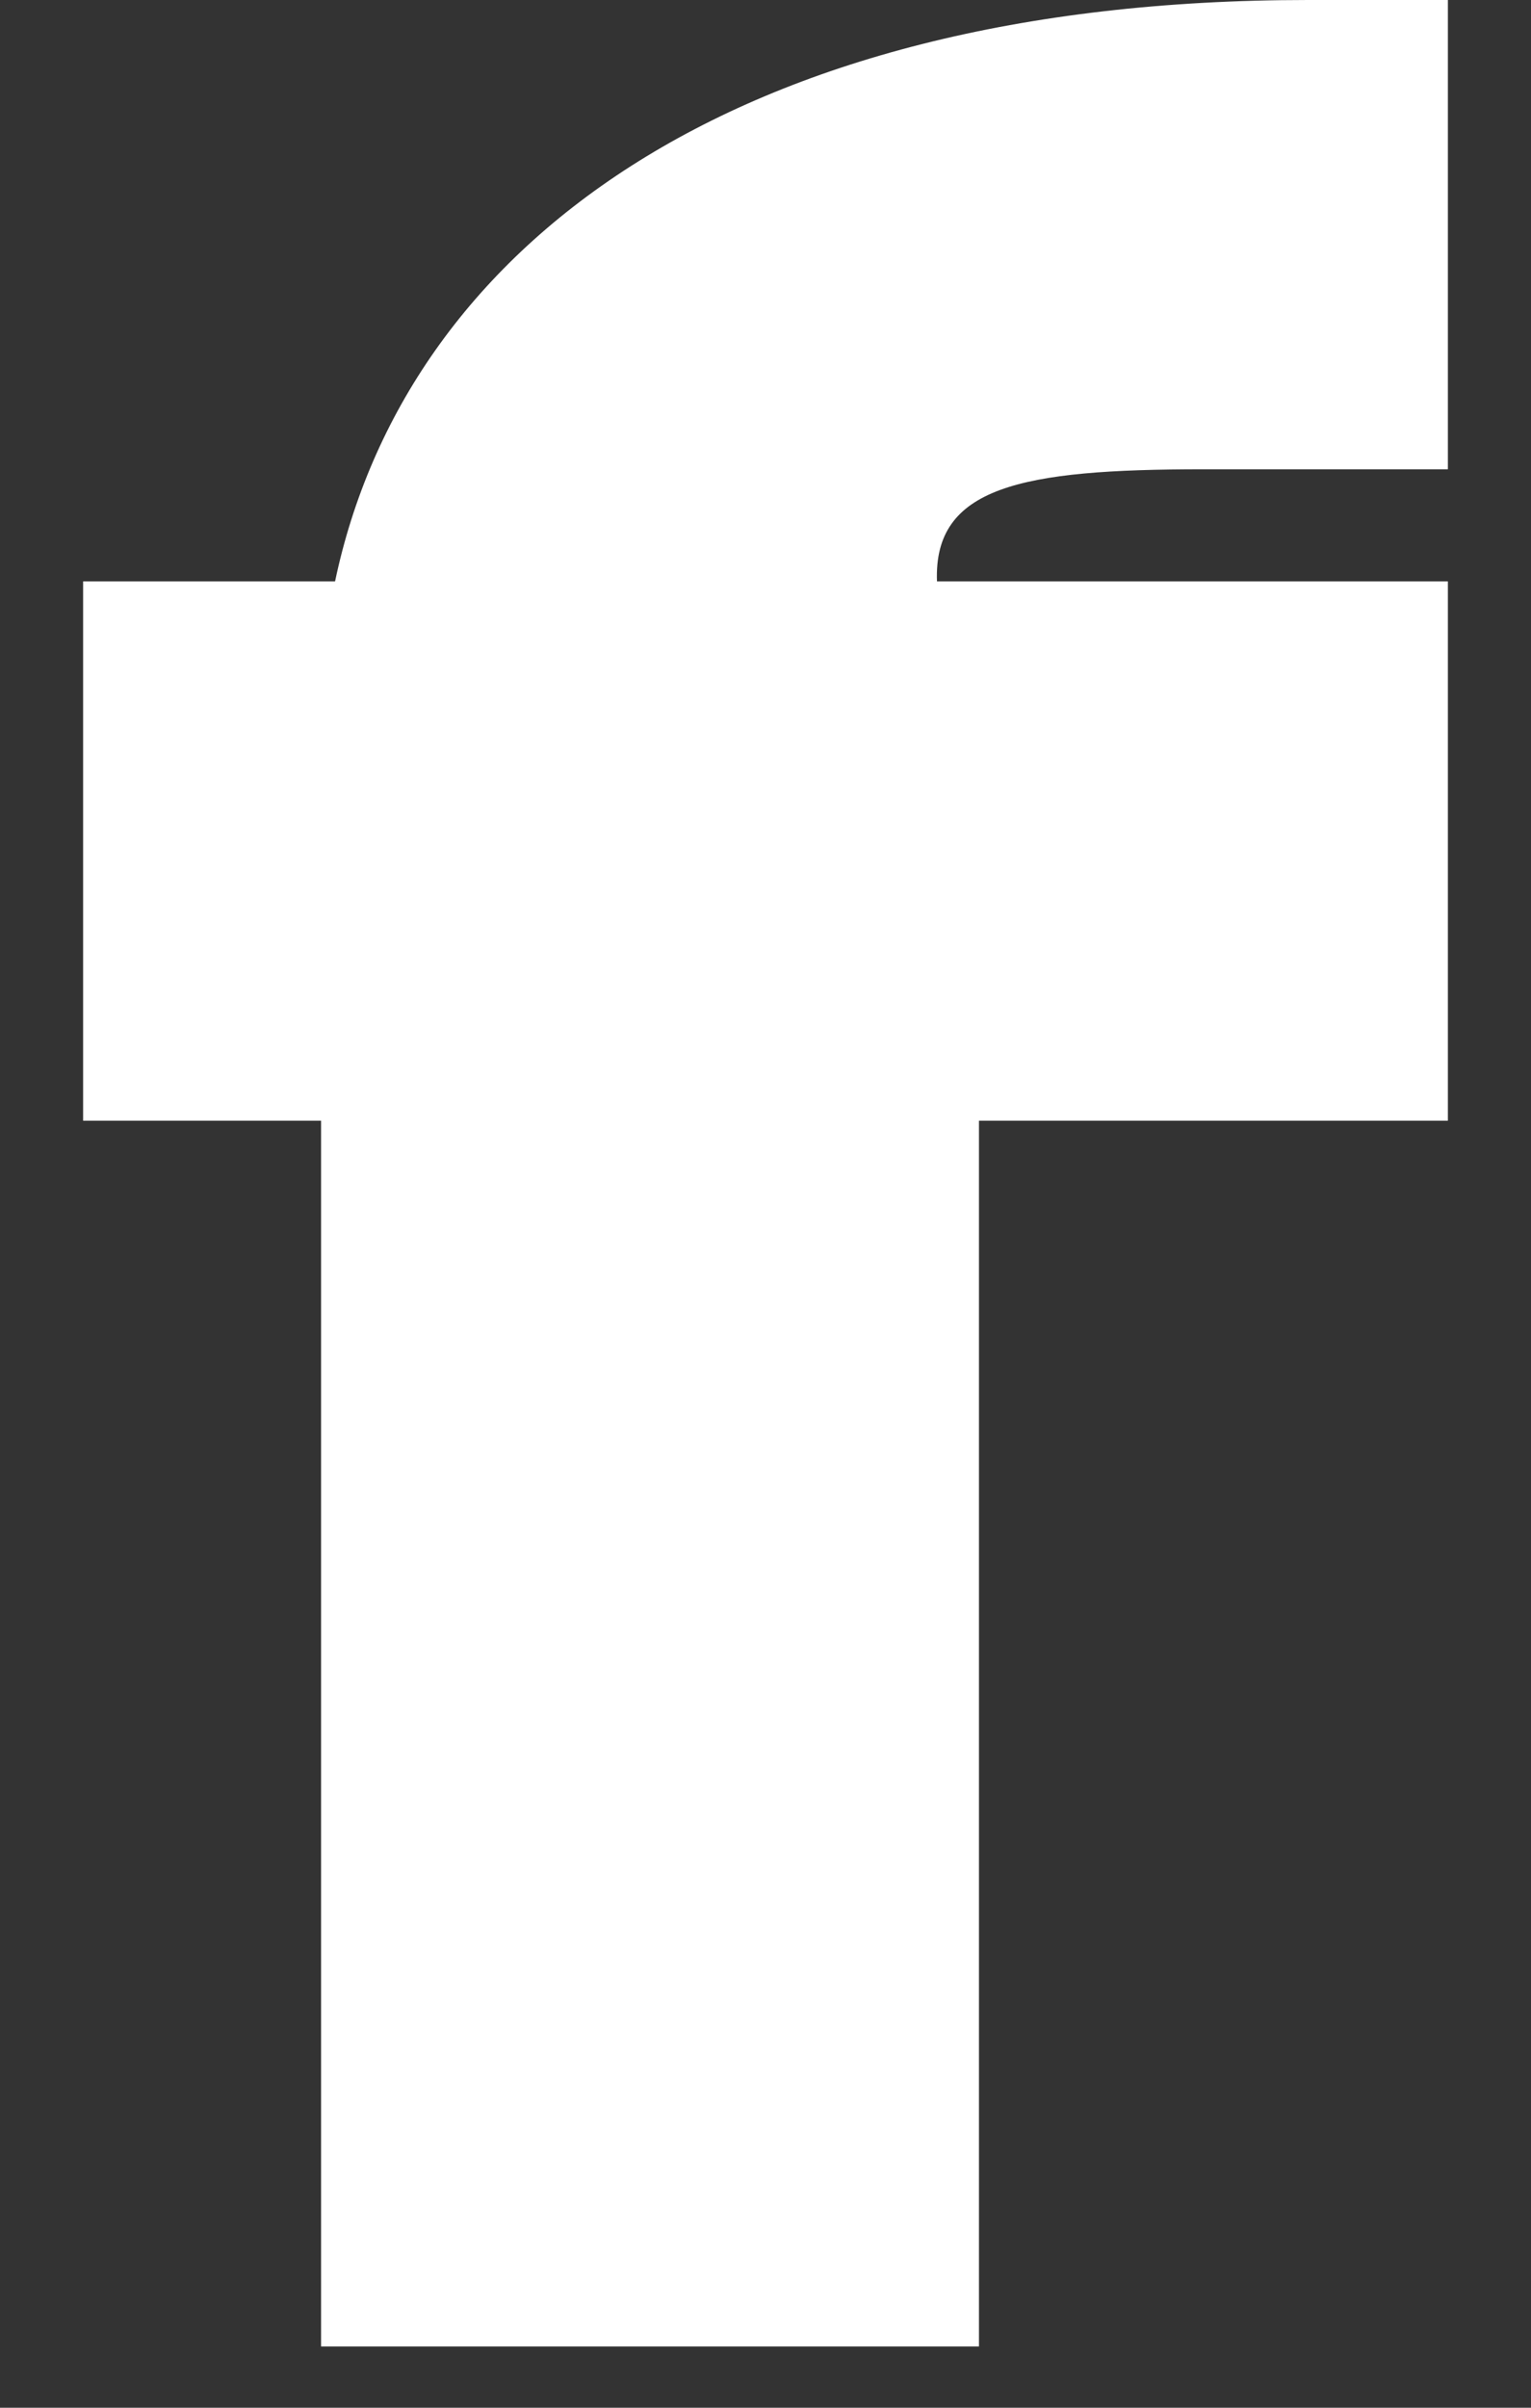
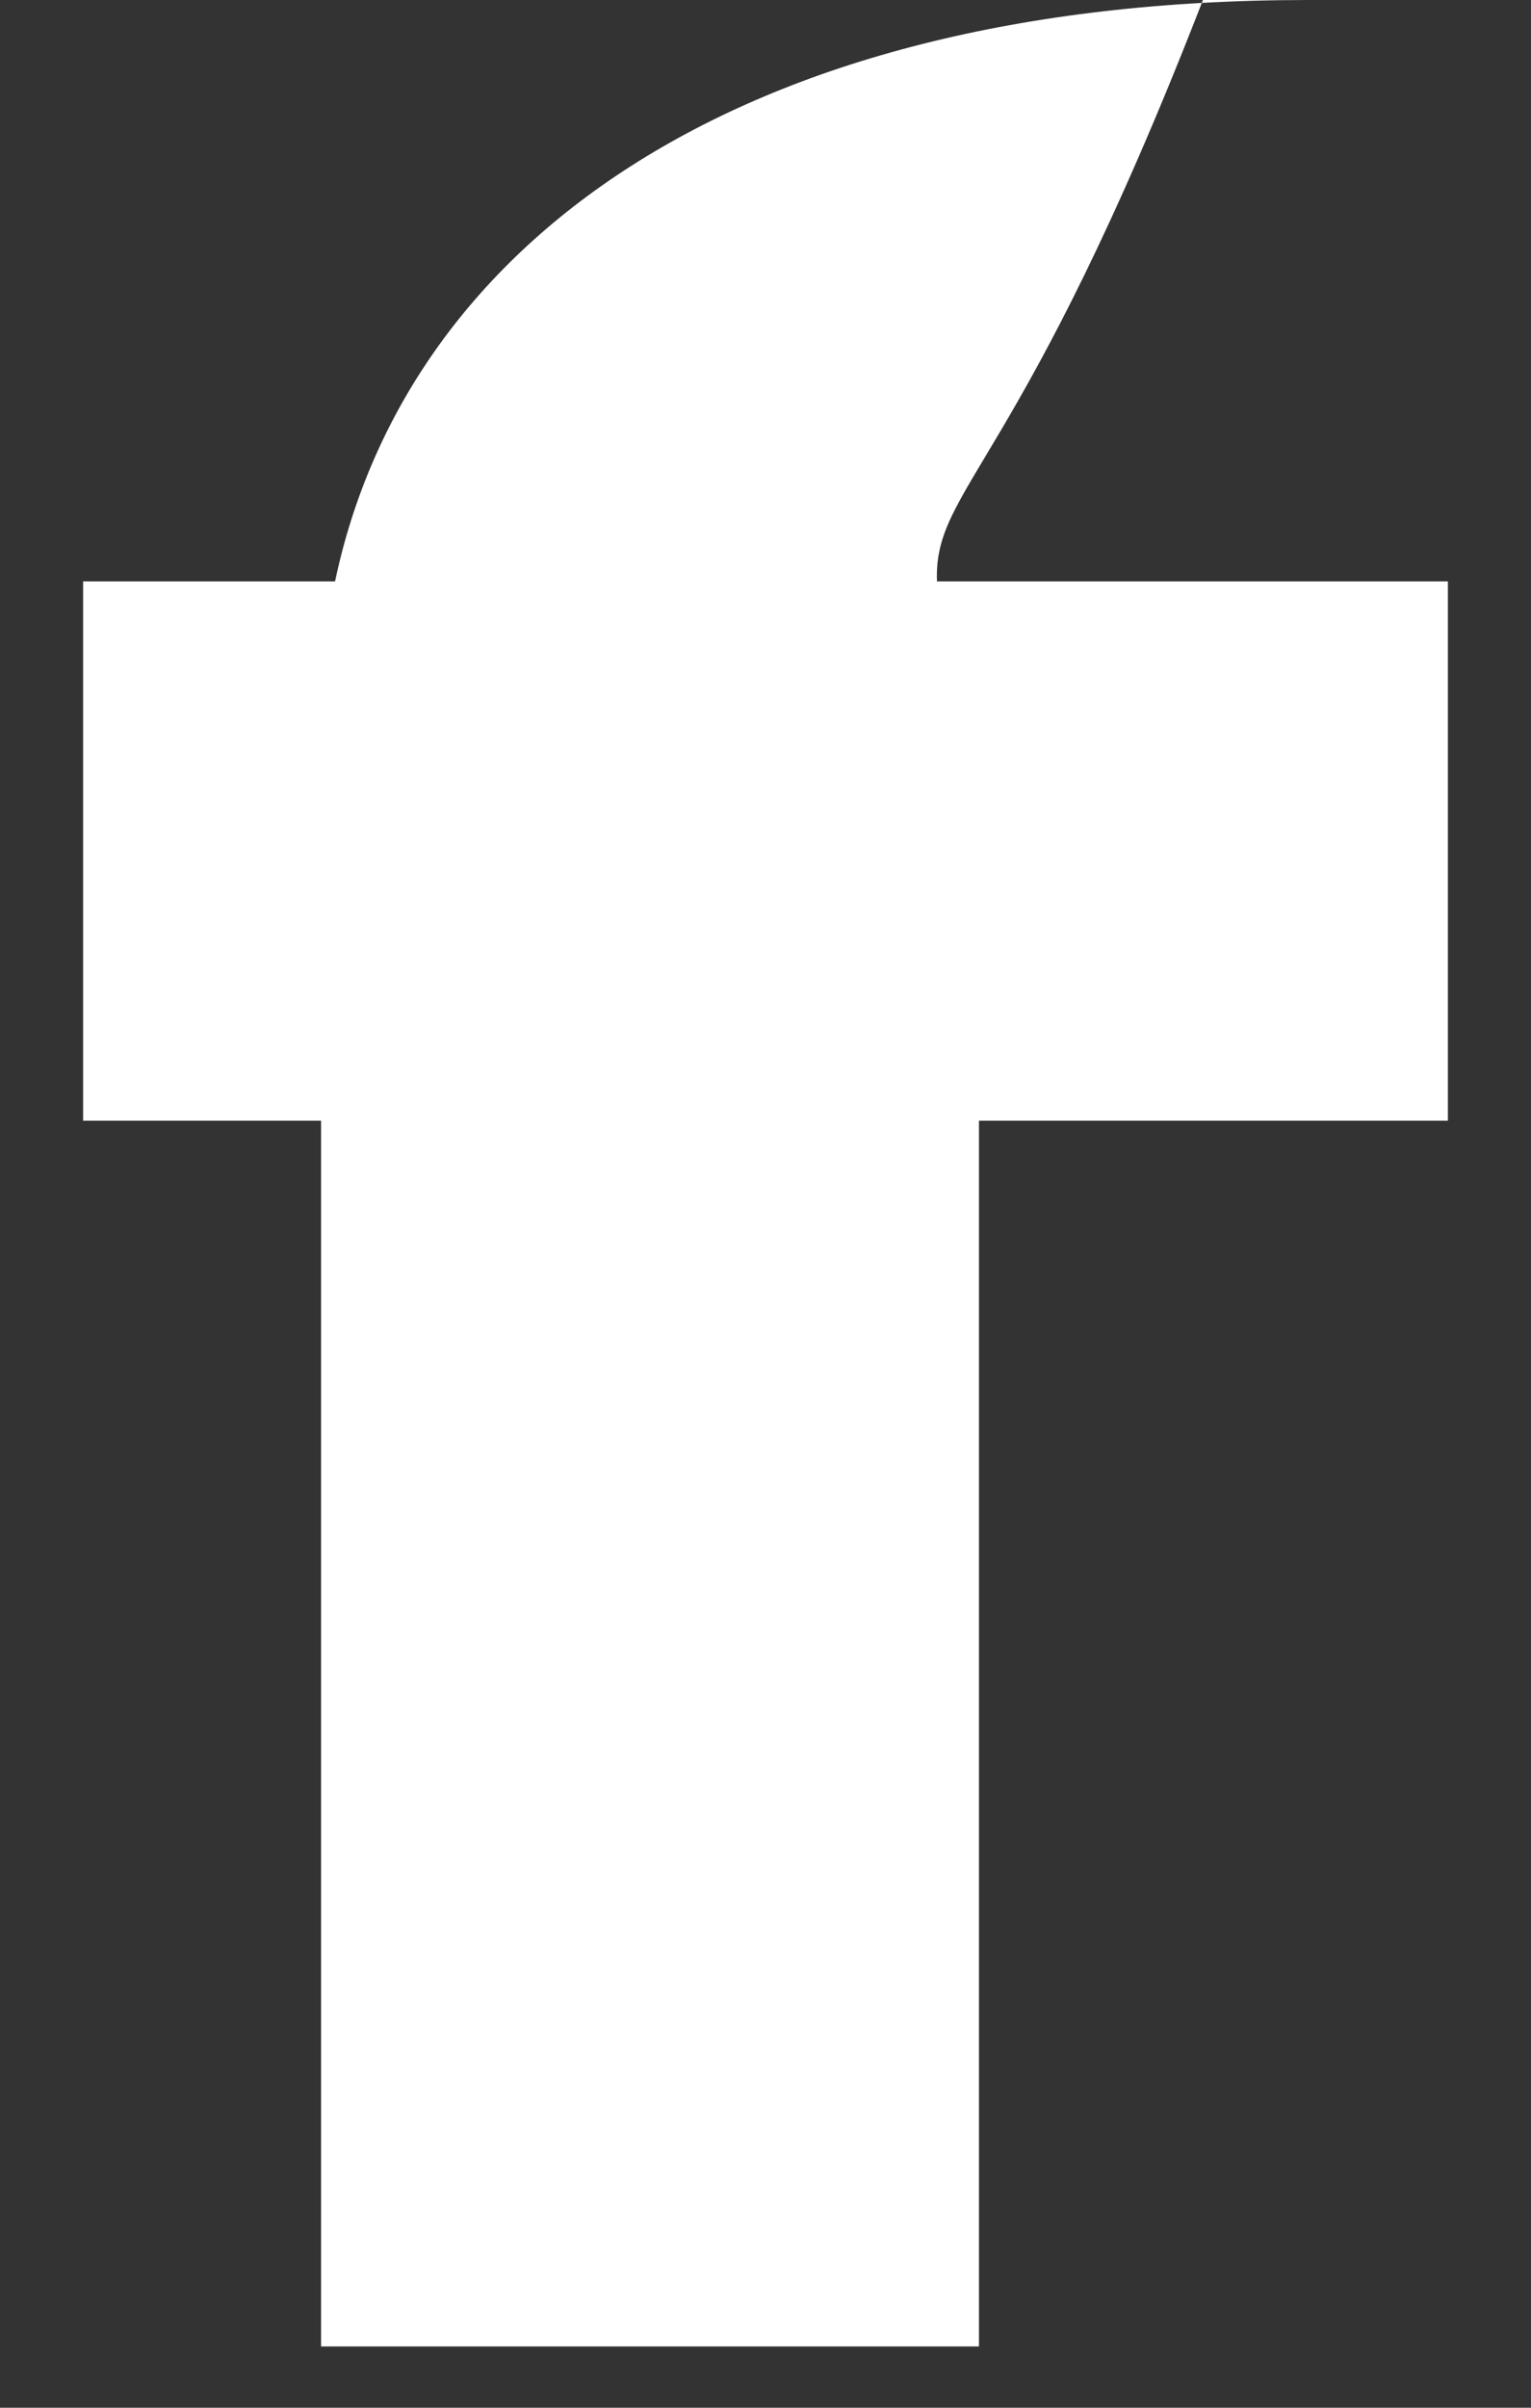
<svg xmlns="http://www.w3.org/2000/svg" width="14" height="22" viewBox="0 0 14 22" fill="none">
  <rect x="0" y="0" width="14" height="22" fill="#333333" stroke="none" />
-   <path d="M8.952 21.44H2.936V10.24H0.76V5.312H3.064C3.704 2.272 6.68 0 11.96 0H13.24V4.288H11C9.336 4.288 8.536 4.448 8.568 5.312H13.24V10.24H8.952V21.44Z" fill="white" />
+   <path d="M8.952 21.44H2.936V10.24H0.76V5.312H3.064C3.704 2.272 6.68 0 11.96 0H13.24H11C9.336 4.288 8.536 4.448 8.568 5.312H13.24V10.24H8.952V21.44Z" fill="white" />
</svg>